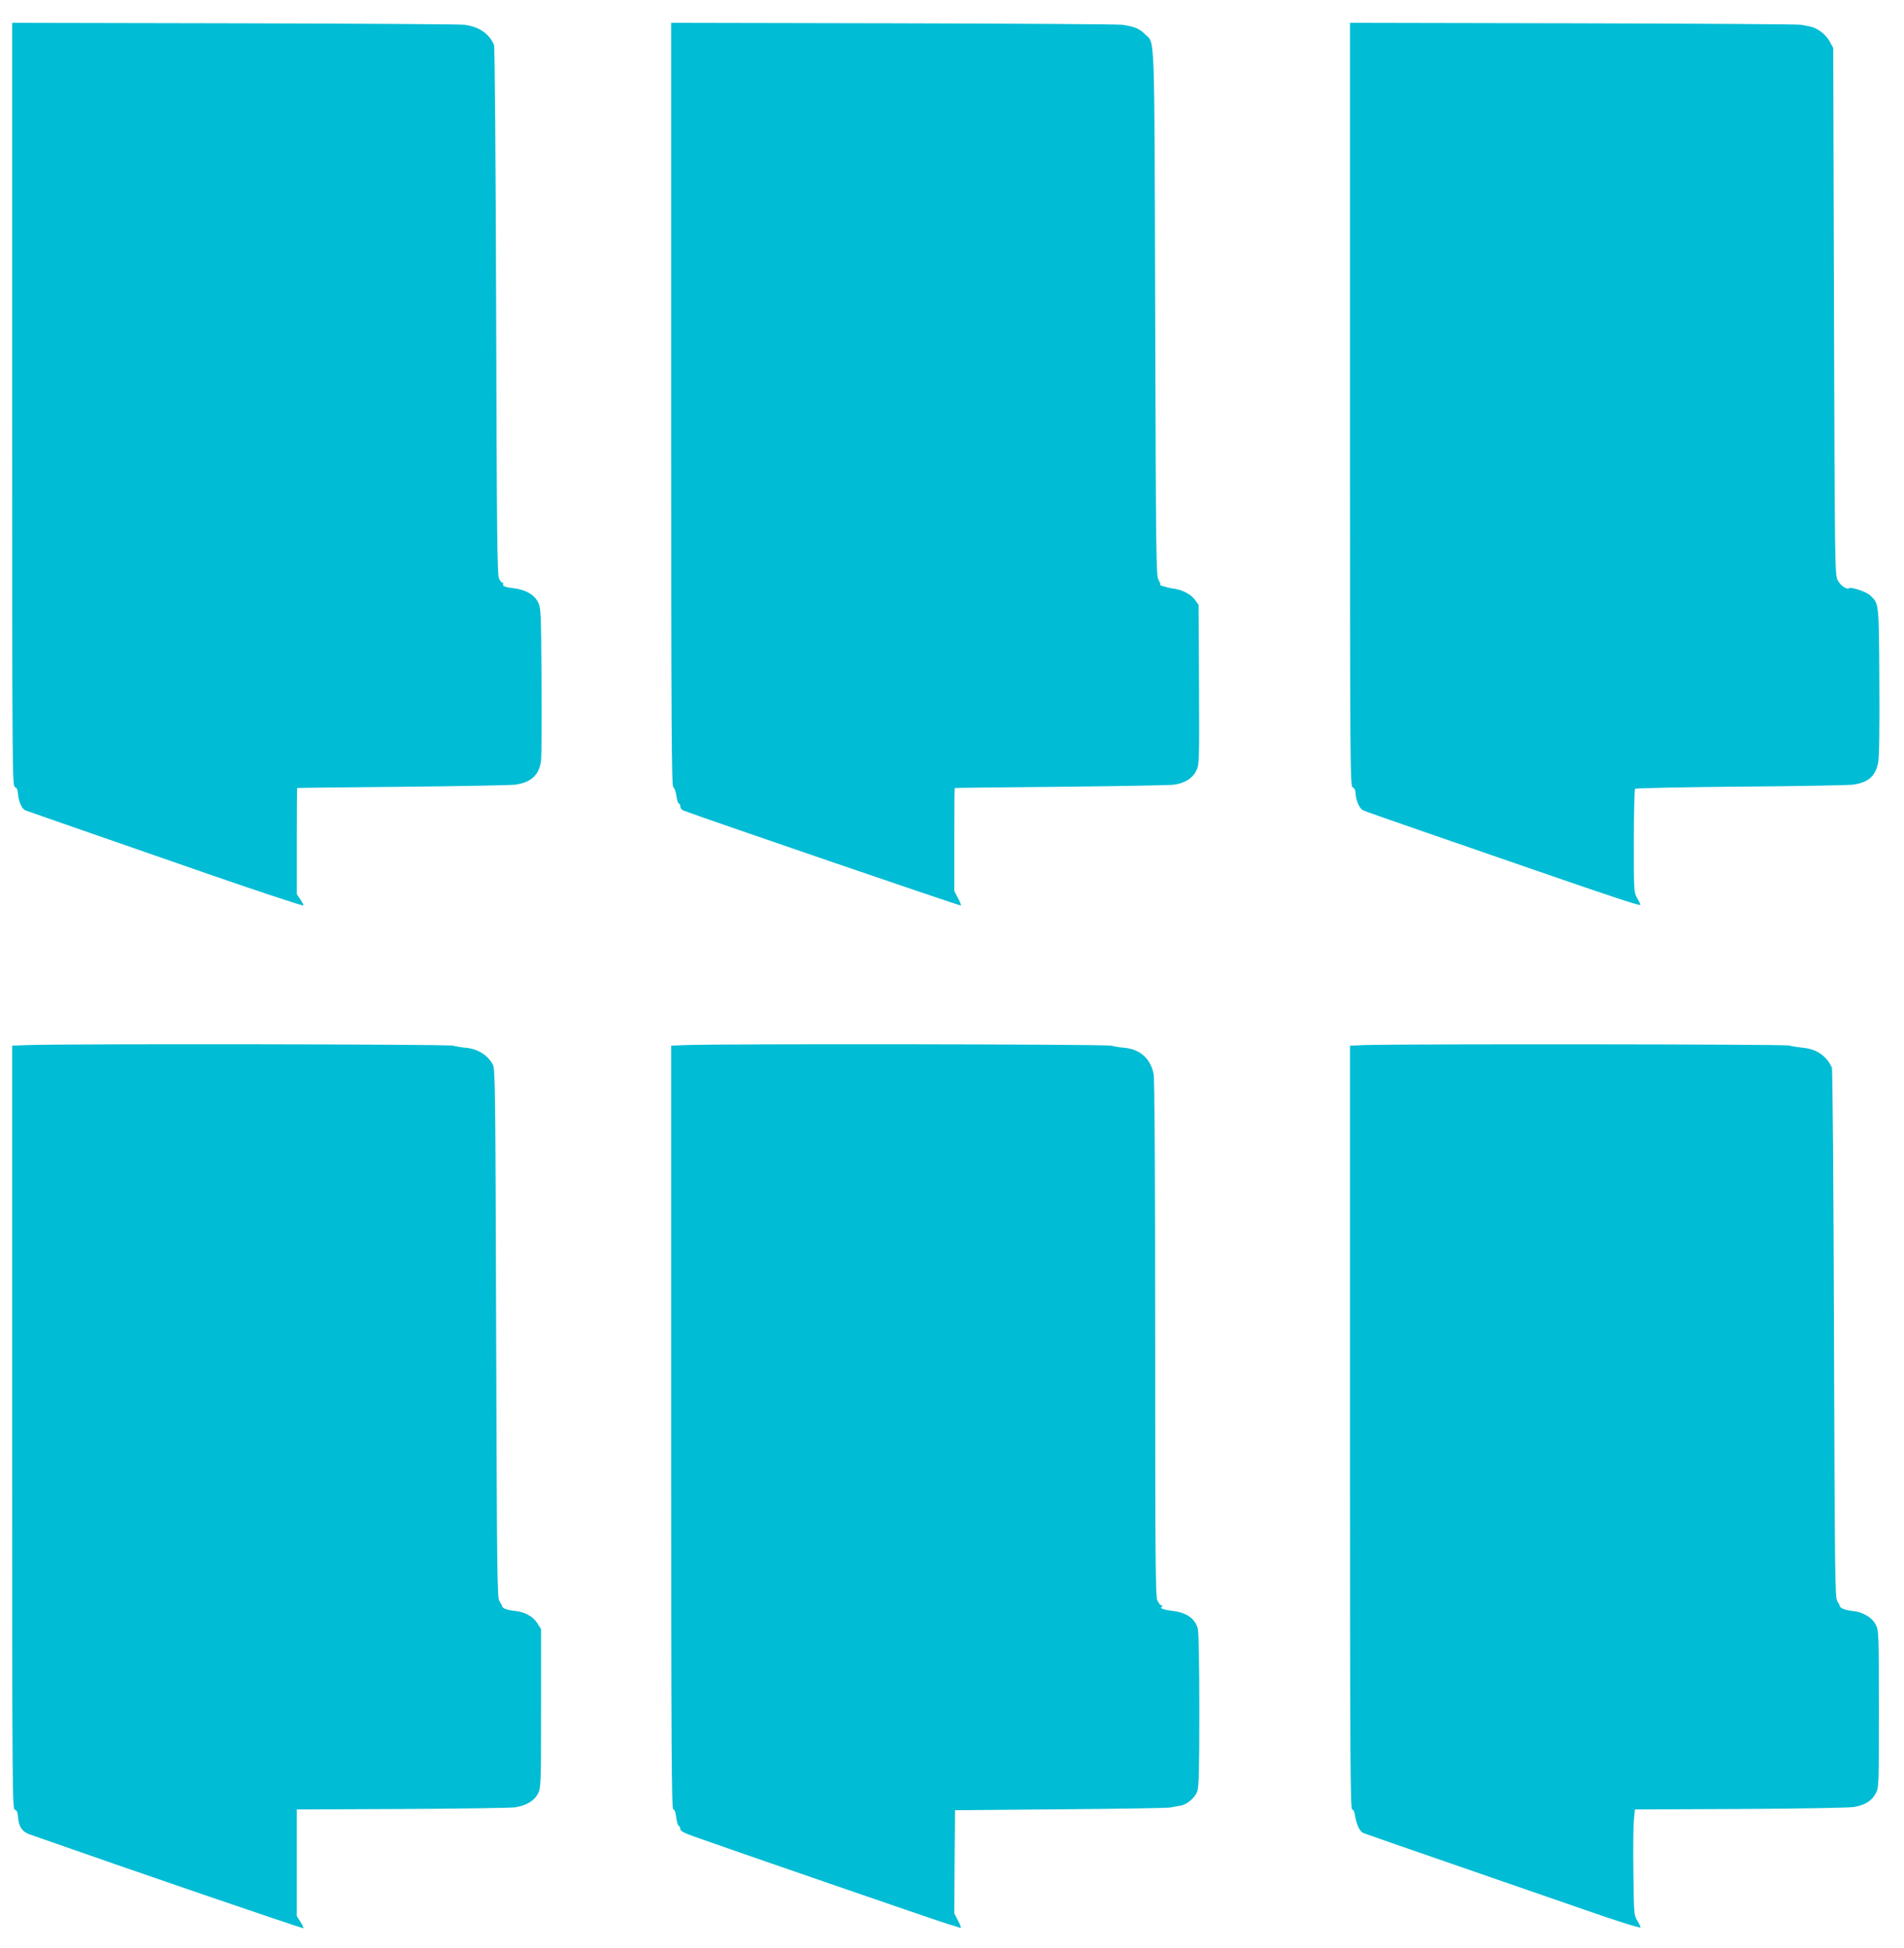
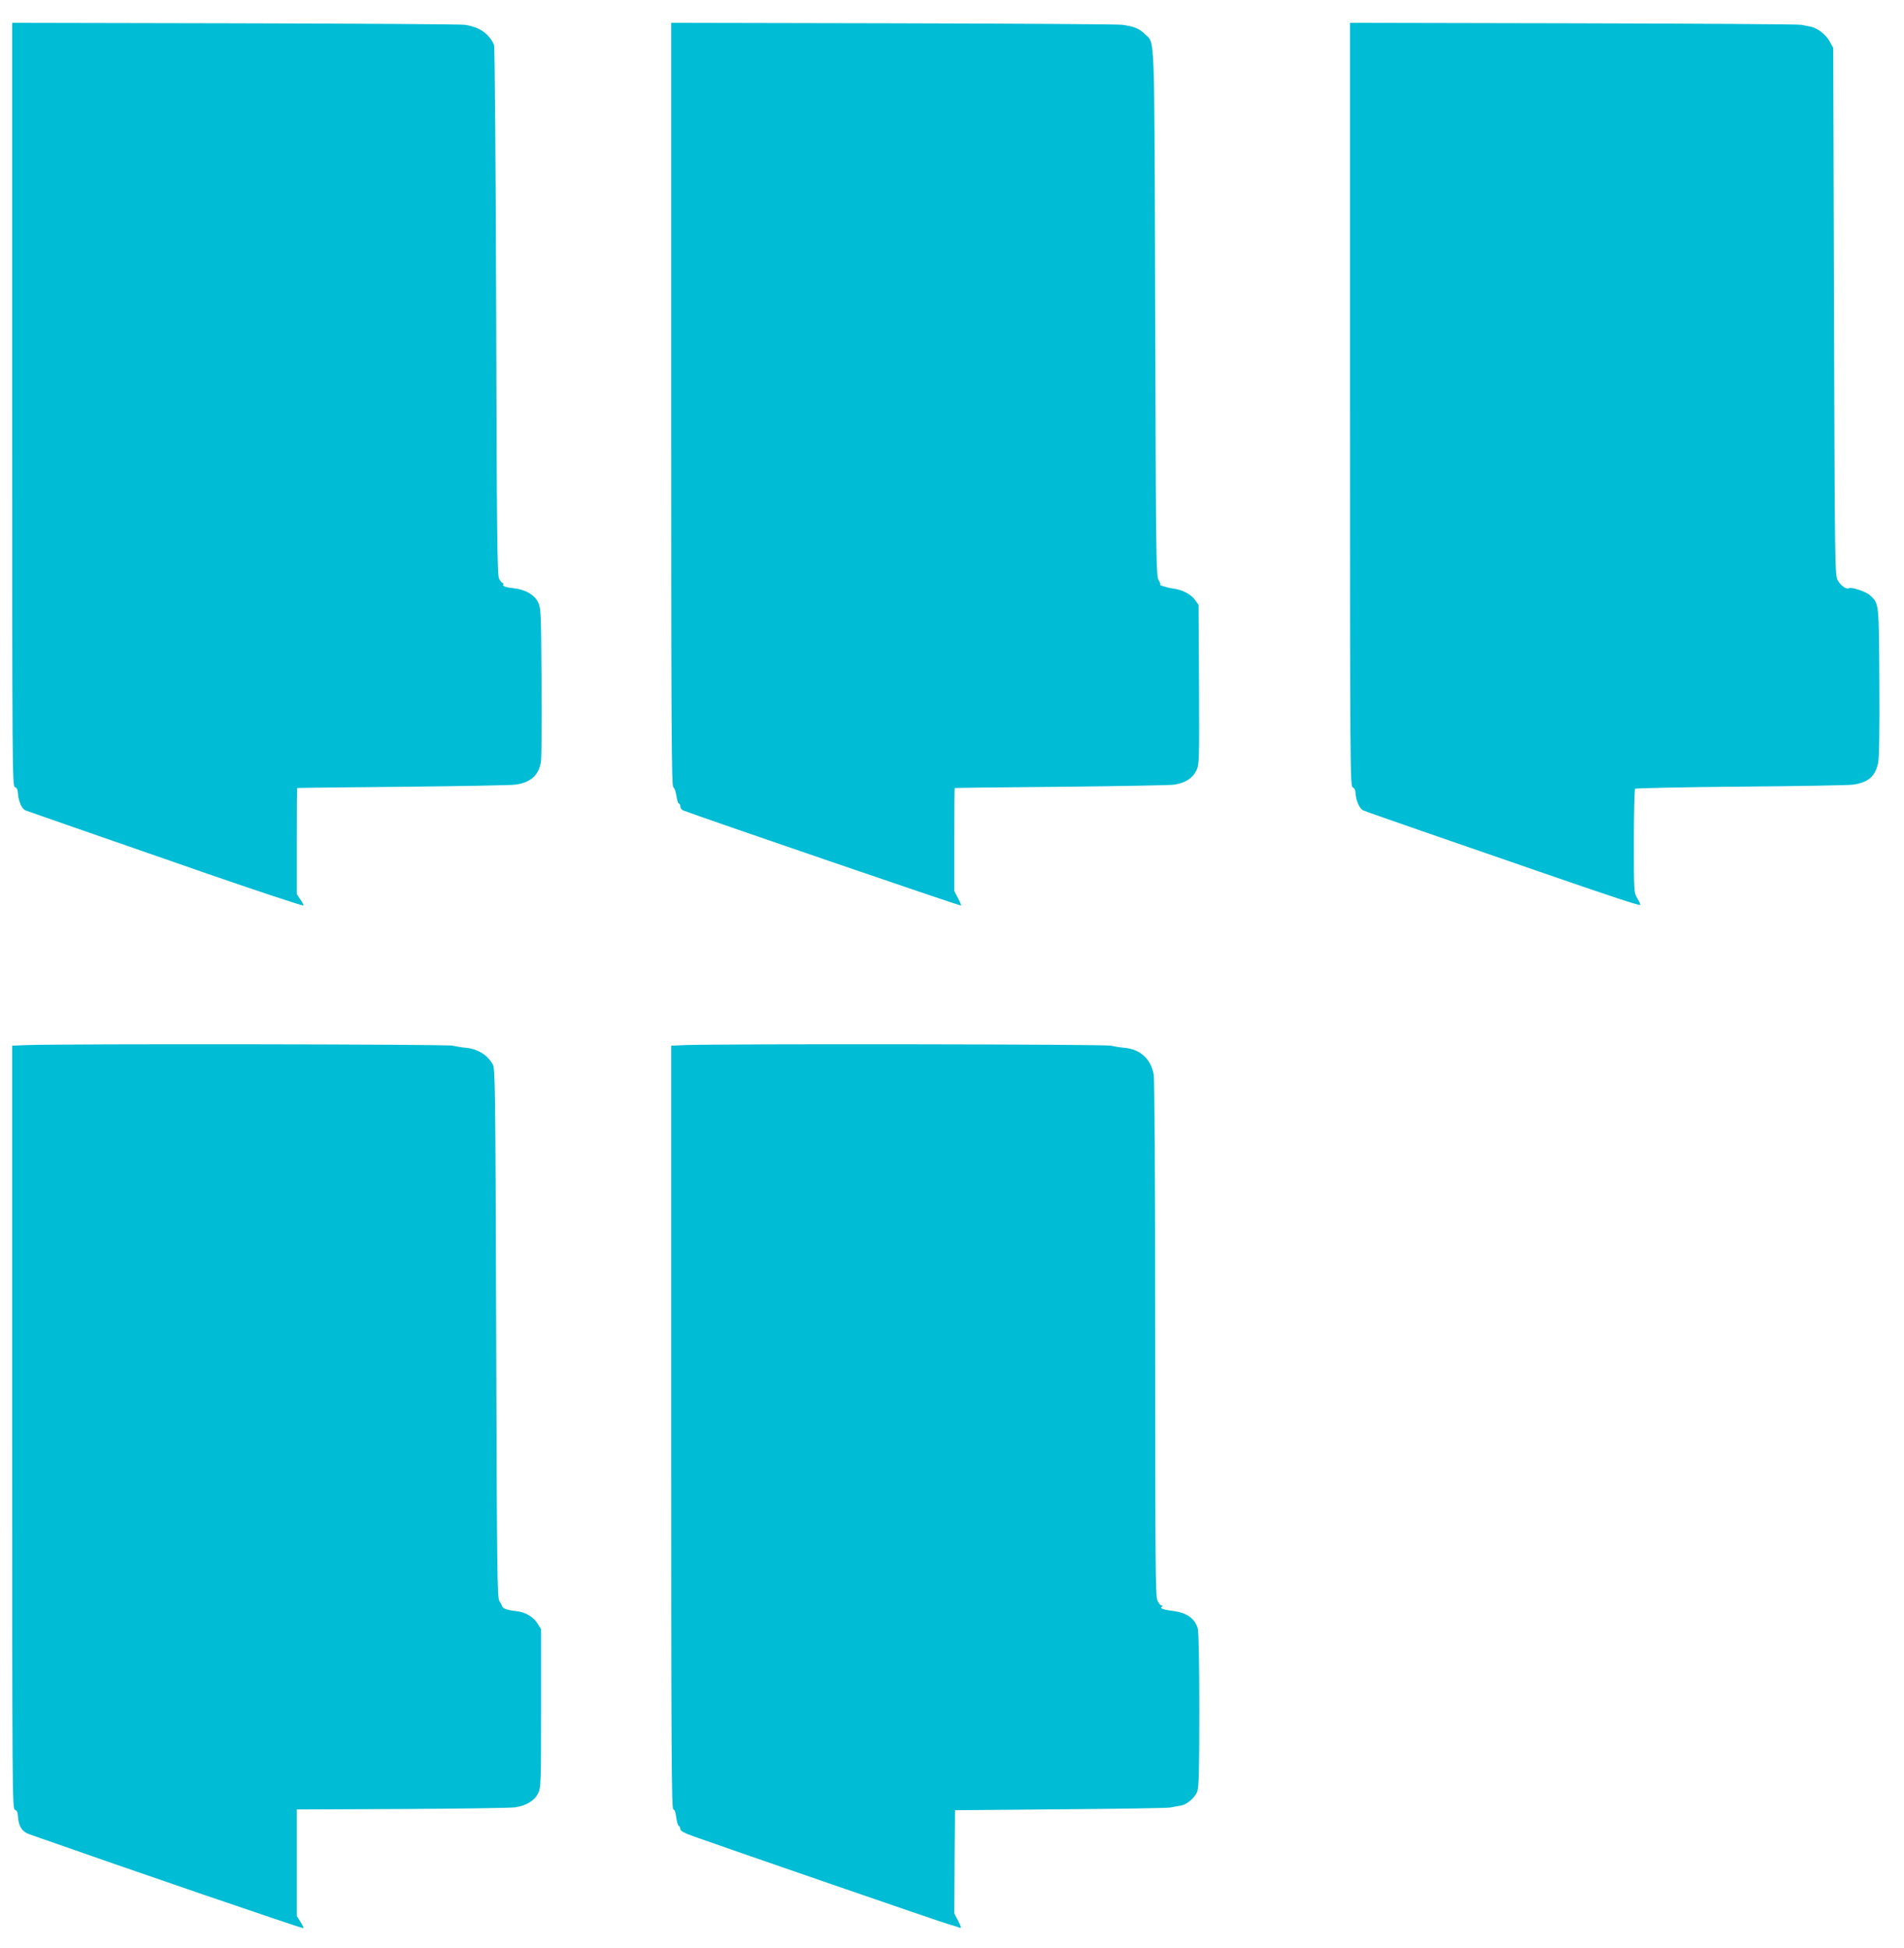
<svg xmlns="http://www.w3.org/2000/svg" version="1.0" width="1251pt" height="1280pt" viewBox="0 0 1251 1280" preserveAspectRatio="xMidYMid meet">
  <g transform="translate(0,1280) scale(0.1,-0.1)" fill="#00bcd4" stroke="none">
    <path d="M80 10141 c0 -2400 1 -2509 18 -2513 13 -4 18 -16 20 -44 3 -48 26 -100 49 -109 16 -6 426 -149 1198 -417 291 -101 613 -208 627 -208 5 0 -3 17 -17 37 l-25 38 0 347 c0 192 1 349 3 350 1 1 313 5 692 8 380 4 712 10 740 14 105 14 159 65 170 159 3 29 5 266 3 527 -3 456 -4 477 -24 515 -23 47 -84 81 -155 89 -56 6 -81 15 -73 27 3 5 1 9 -4 9 -5 0 -15 12 -23 28 -12 23 -15 295 -19 1757 -3 988 -9 1739 -14 1750 -33 75 -97 118 -192 132 -27 4 -707 8 -1511 10 l-1463 3 0 -2509z" />
    <path d="M4410 10141 c0 -2106 2 -2510 14 -2514 7 -3 16 -28 20 -56 4 -28 11 -51 16 -51 6 0 10 -9 10 -19 0 -10 8 -22 18 -26 139 -53 1806 -624 1825 -625 4 0 -4 21 -18 47 l-25 48 0 337 c0 186 1 339 3 340 1 1 315 5 697 8 382 4 718 10 745 14 72 11 121 42 145 92 20 40 20 57 18 565 l-3 524 -24 34 c-27 37 -85 67 -146 74 -37 5 -100 25 -82 26 4 1 -1 13 -10 28 -17 26 -18 123 -23 1758 -6 1915 0 1762 -69 1832 -35 35 -70 49 -146 60 -27 4 -706 8 -1507 10 l-1458 3 0 -2509z" />
    <path d="M8870 10141 c0 -2381 1 -2510 18 -2515 11 -4 18 -17 19 -42 2 -45 27 -100 50 -109 32 -13 125 -45 383 -135 140 -48 476 -165 746 -258 506 -175 685 -234 691 -228 2 2 -6 21 -19 42 -23 39 -23 43 -23 376 0 185 4 340 8 345 5 4 318 11 695 14 378 3 709 9 736 13 101 14 147 54 166 143 7 33 10 217 8 534 -3 528 -2 512 -62 568 -25 23 -121 55 -137 46 -16 -11 -57 18 -75 53 -18 36 -19 96 -24 1767 l-5 1730 -23 42 c-23 44 -78 87 -122 97 -14 3 -43 9 -65 13 -22 4 -698 8 -1502 10 l-1463 3 0 -2509z" />
    <path d="M178 5933 l-98 -4 0 -2508 c0 -2400 1 -2509 18 -2513 13 -4 18 -16 20 -44 4 -65 27 -100 75 -117 682 -240 1780 -616 1800 -617 4 0 -4 18 -18 40 l-25 40 0 350 0 350 693 3 c380 2 715 7 742 11 72 11 126 43 150 91 19 38 20 60 20 560 l0 520 -24 38 c-27 44 -82 75 -143 81 -51 5 -86 17 -89 31 -1 6 -9 21 -18 35 -14 22 -16 187 -21 1760 -5 1590 -6 1738 -22 1765 -34 62 -99 103 -176 110 -26 2 -65 9 -87 14 -37 10 -2529 13 -2797 4z" />
    <path d="M4503 5933 l-93 -4 0 -2509 c0 -2110 2 -2510 14 -2510 9 0 15 -18 19 -52 4 -29 11 -54 17 -56 5 -2 10 -11 10 -21 0 -12 24 -25 88 -48 198 -71 1621 -562 1674 -577 32 -9 65 -19 73 -23 13 -4 11 5 -9 44 l-26 50 2 339 3 339 690 6 c380 3 706 8 725 12 19 4 49 9 67 12 41 7 92 50 109 92 11 26 14 133 14 535 0 299 -4 517 -10 537 -18 65 -73 104 -160 115 -64 8 -93 18 -78 27 10 7 10 9 0 9 -7 0 -20 16 -28 35 -12 29 -14 270 -14 1718 0 1100 -4 1703 -10 1738 -19 102 -90 165 -192 174 -24 2 -63 8 -88 14 -41 10 -2539 13 -2797 4z" />
-     <path d="M8968 5933 l-98 -4 0 -2509 c0 -2133 2 -2510 14 -2510 9 0 16 -16 20 -45 9 -55 31 -101 54 -110 20 -8 317 -111 907 -315 226 -78 475 -164 555 -192 194 -68 353 -118 358 -113 2 2 -6 21 -19 42 -23 37 -24 44 -27 313 -2 151 -1 308 3 347 l7 73 691 3 c381 2 717 8 747 13 74 13 118 40 144 89 21 39 21 51 21 555 0 500 -1 516 -21 555 -23 46 -85 83 -150 89 -48 5 -82 18 -85 31 -1 6 -9 21 -18 35 -14 22 -16 186 -21 1755 -3 988 -9 1739 -14 1750 -34 76 -101 122 -188 130 -29 3 -71 9 -93 15 -37 9 -2526 11 -2787 3z" />
  </g>
</svg>